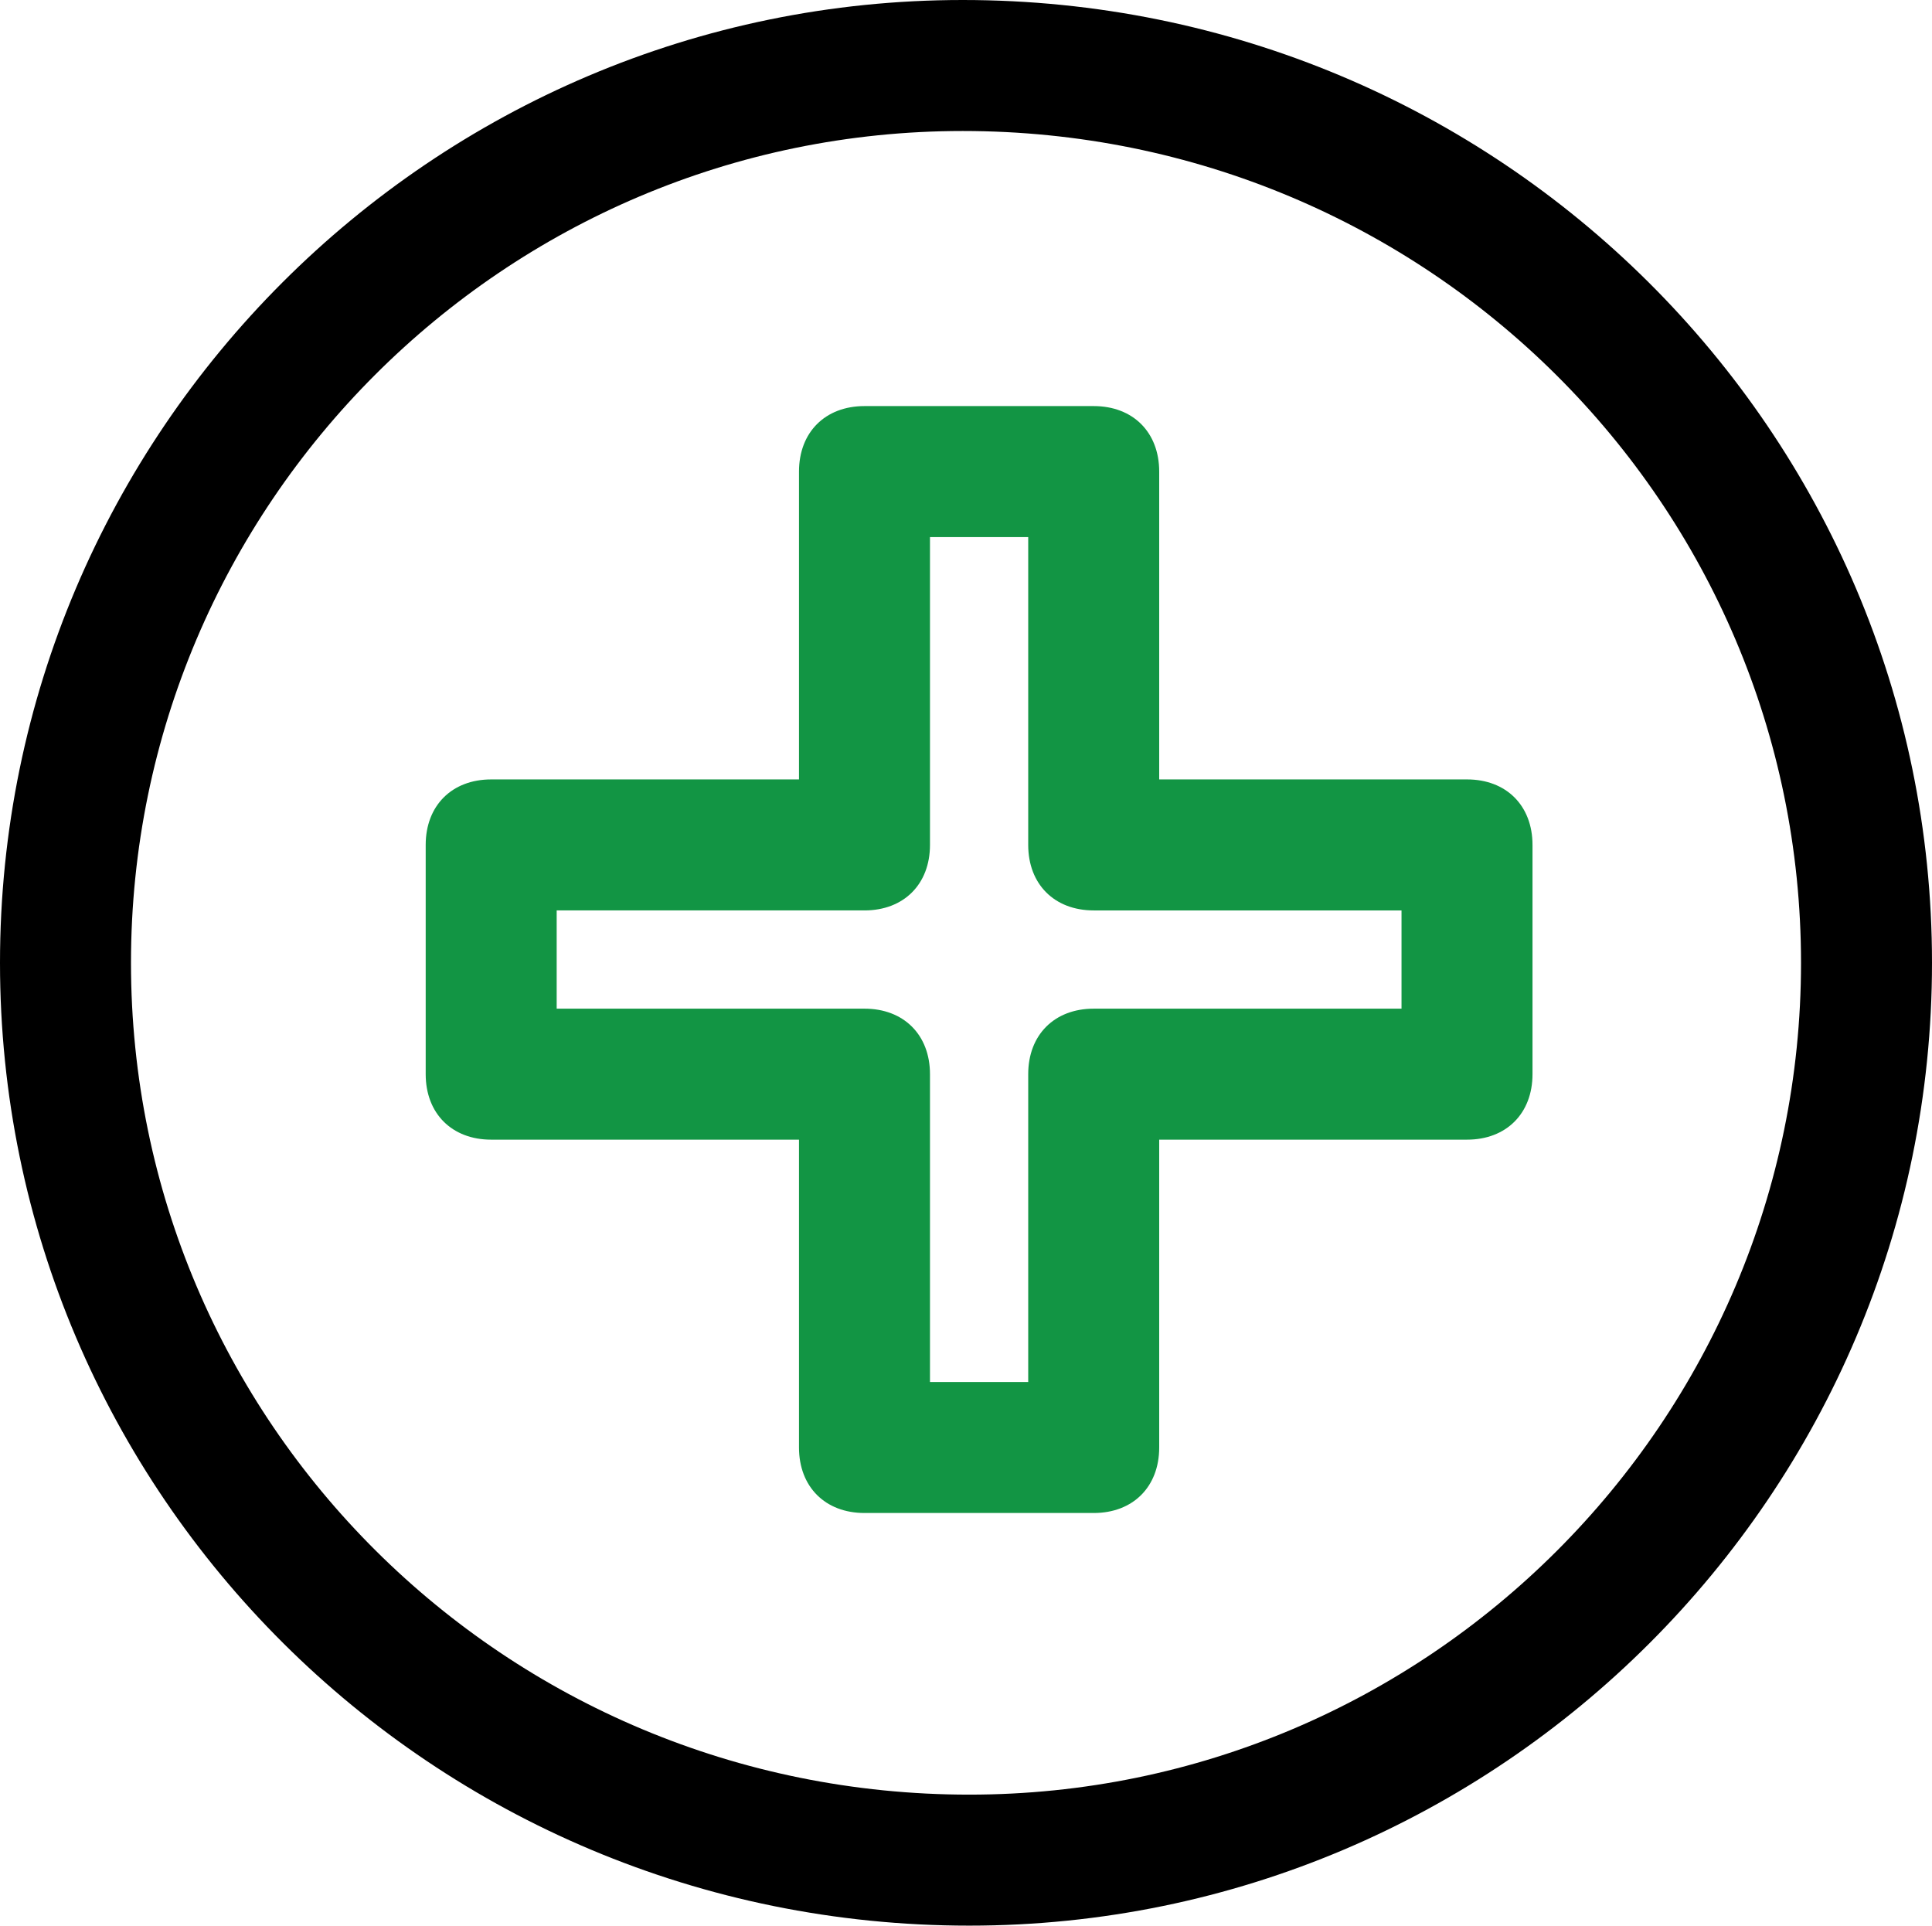
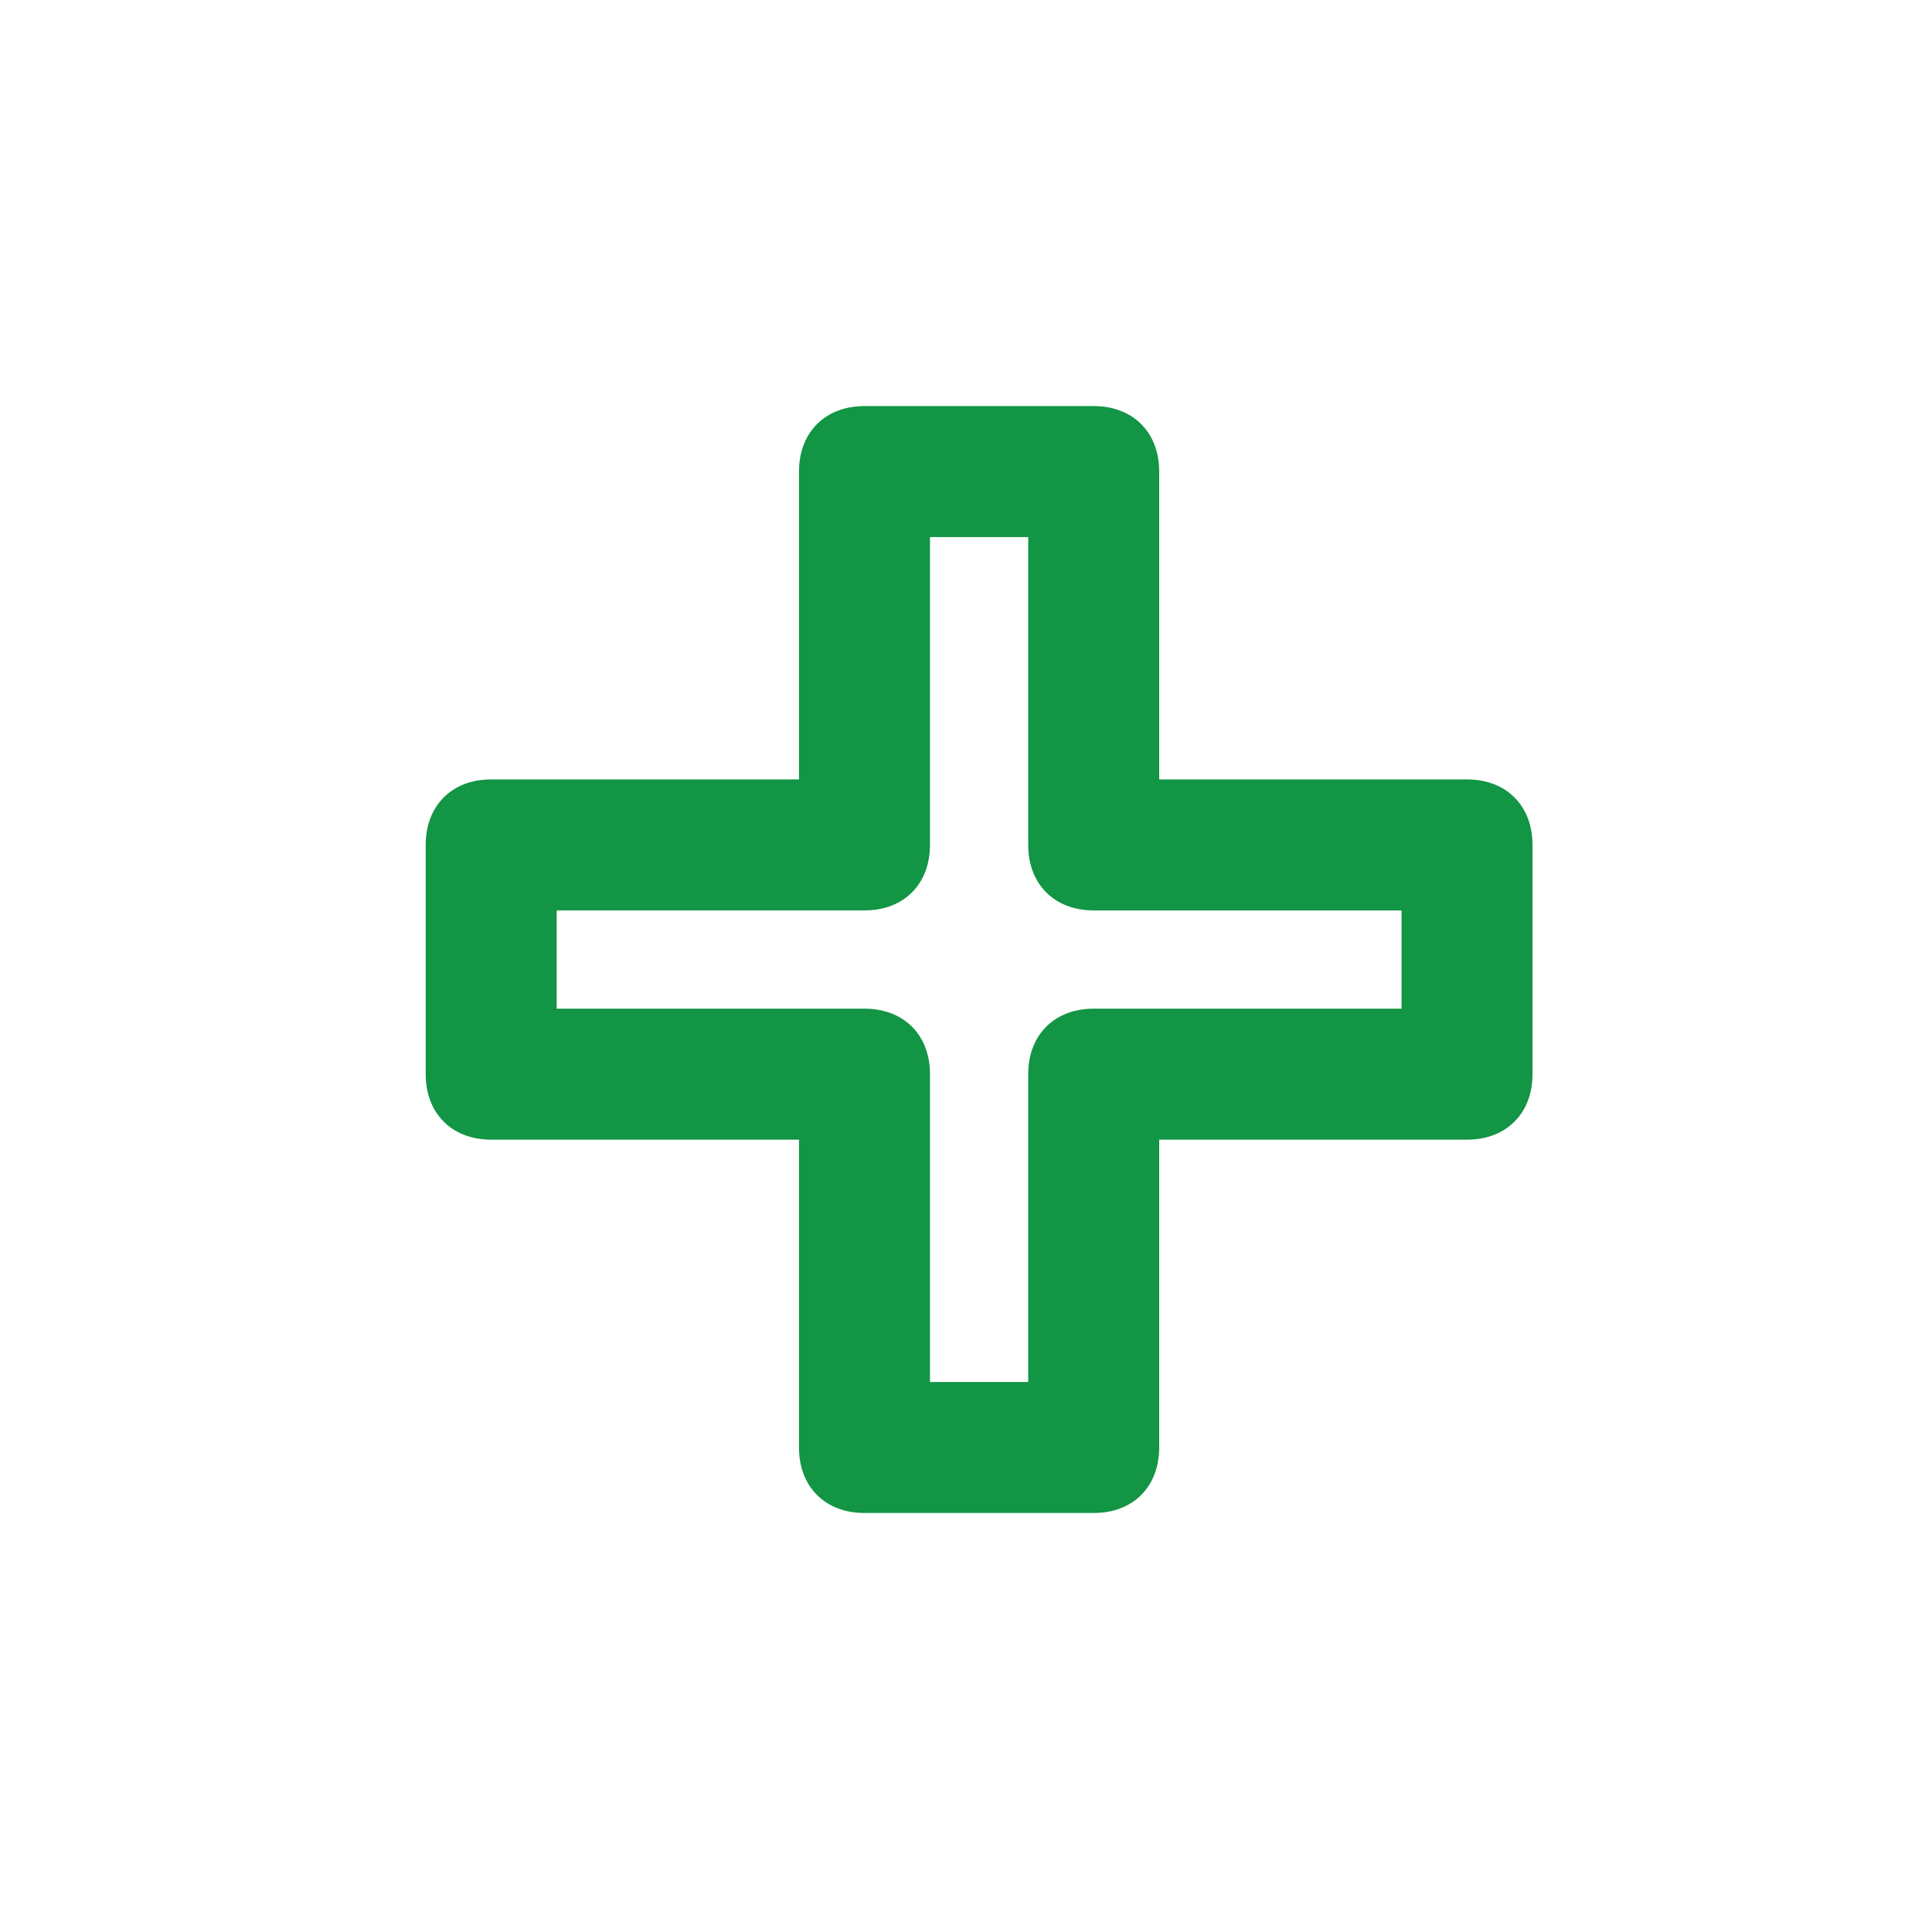
<svg xmlns="http://www.w3.org/2000/svg" version="1.1" id="圖層_2" x="0px" y="0px" viewBox="0 0 29.5 29.4" style="enable-background:new 0 0 29.5 29.4;" xml:space="preserve">
  <style type="text/css">
	.st0{fill:#129544;}
</style>
-   <path d="M14.8,29.4C6.6,29.4,0,22.8,0,14.7C0,6.6,6.6,0,14.7,0c8.2,0,14.8,6.6,14.8,14.7C29.5,22.8,22.9,29.4,14.8,29.4z M14.7,2  C7.7,2,2,7.7,2,14.7s5.7,12.7,12.8,12.7c7,0,12.7-5.7,12.7-12.7S21.8,2,14.7,2z" />
  <path class="st0" d="M16.7,23.1h-3.5c-0.6,0-1-0.4-1-1v-4.7H7.5c-0.6,0-1-0.4-1-1v-3.5c0-0.6,0.4-1,1-1h4.7V7.2c0-0.6,0.4-1,1-1h3.5  c0.6,0,1,0.4,1,1v4.7h4.7c0.6,0,1,0.4,1,1v3.5c0,0.6-0.4,1-1,1h-4.7v4.7C17.7,22.7,17.3,23.1,16.7,23.1z M14.2,21.1h1.5v-4.7  c0-0.6,0.4-1,1-1h4.7v-1.5h-4.7c-0.6,0-1-0.4-1-1V8.2h-1.5v4.7c0,0.6-0.4,1-1,1H8.5v1.5h4.7c0.6,0,1,0.4,1,1V21.1z" />
</svg>